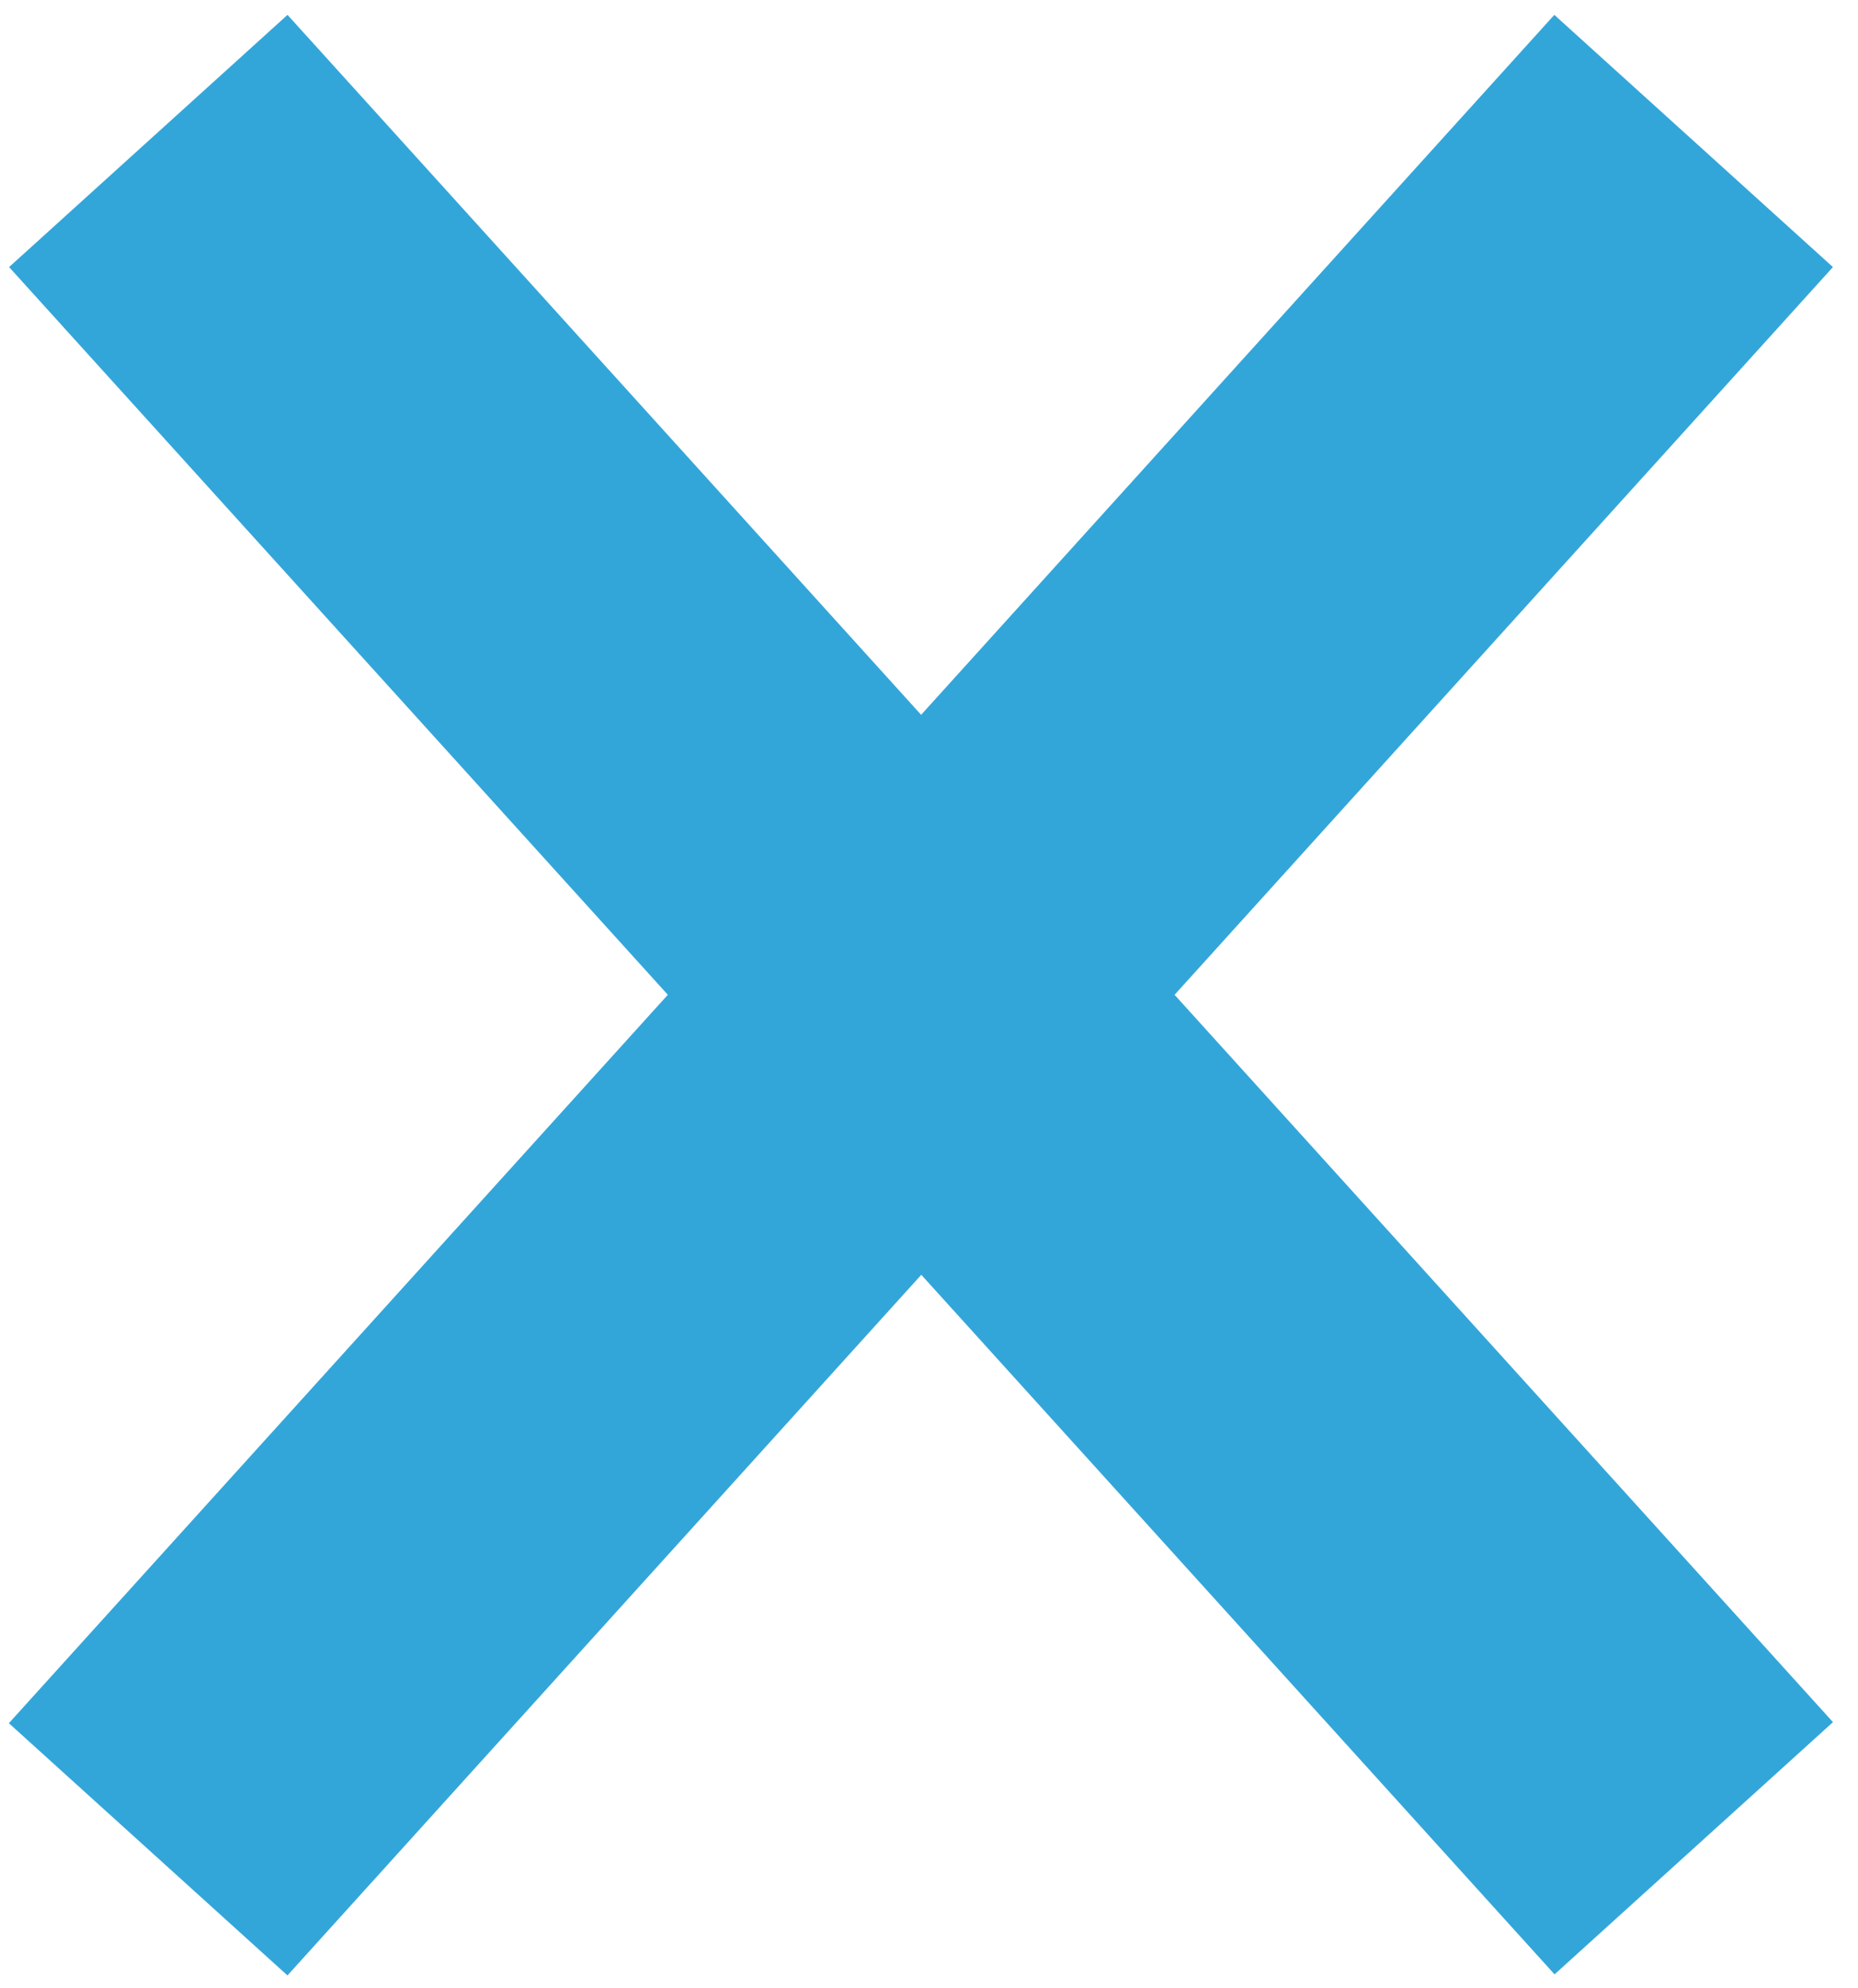
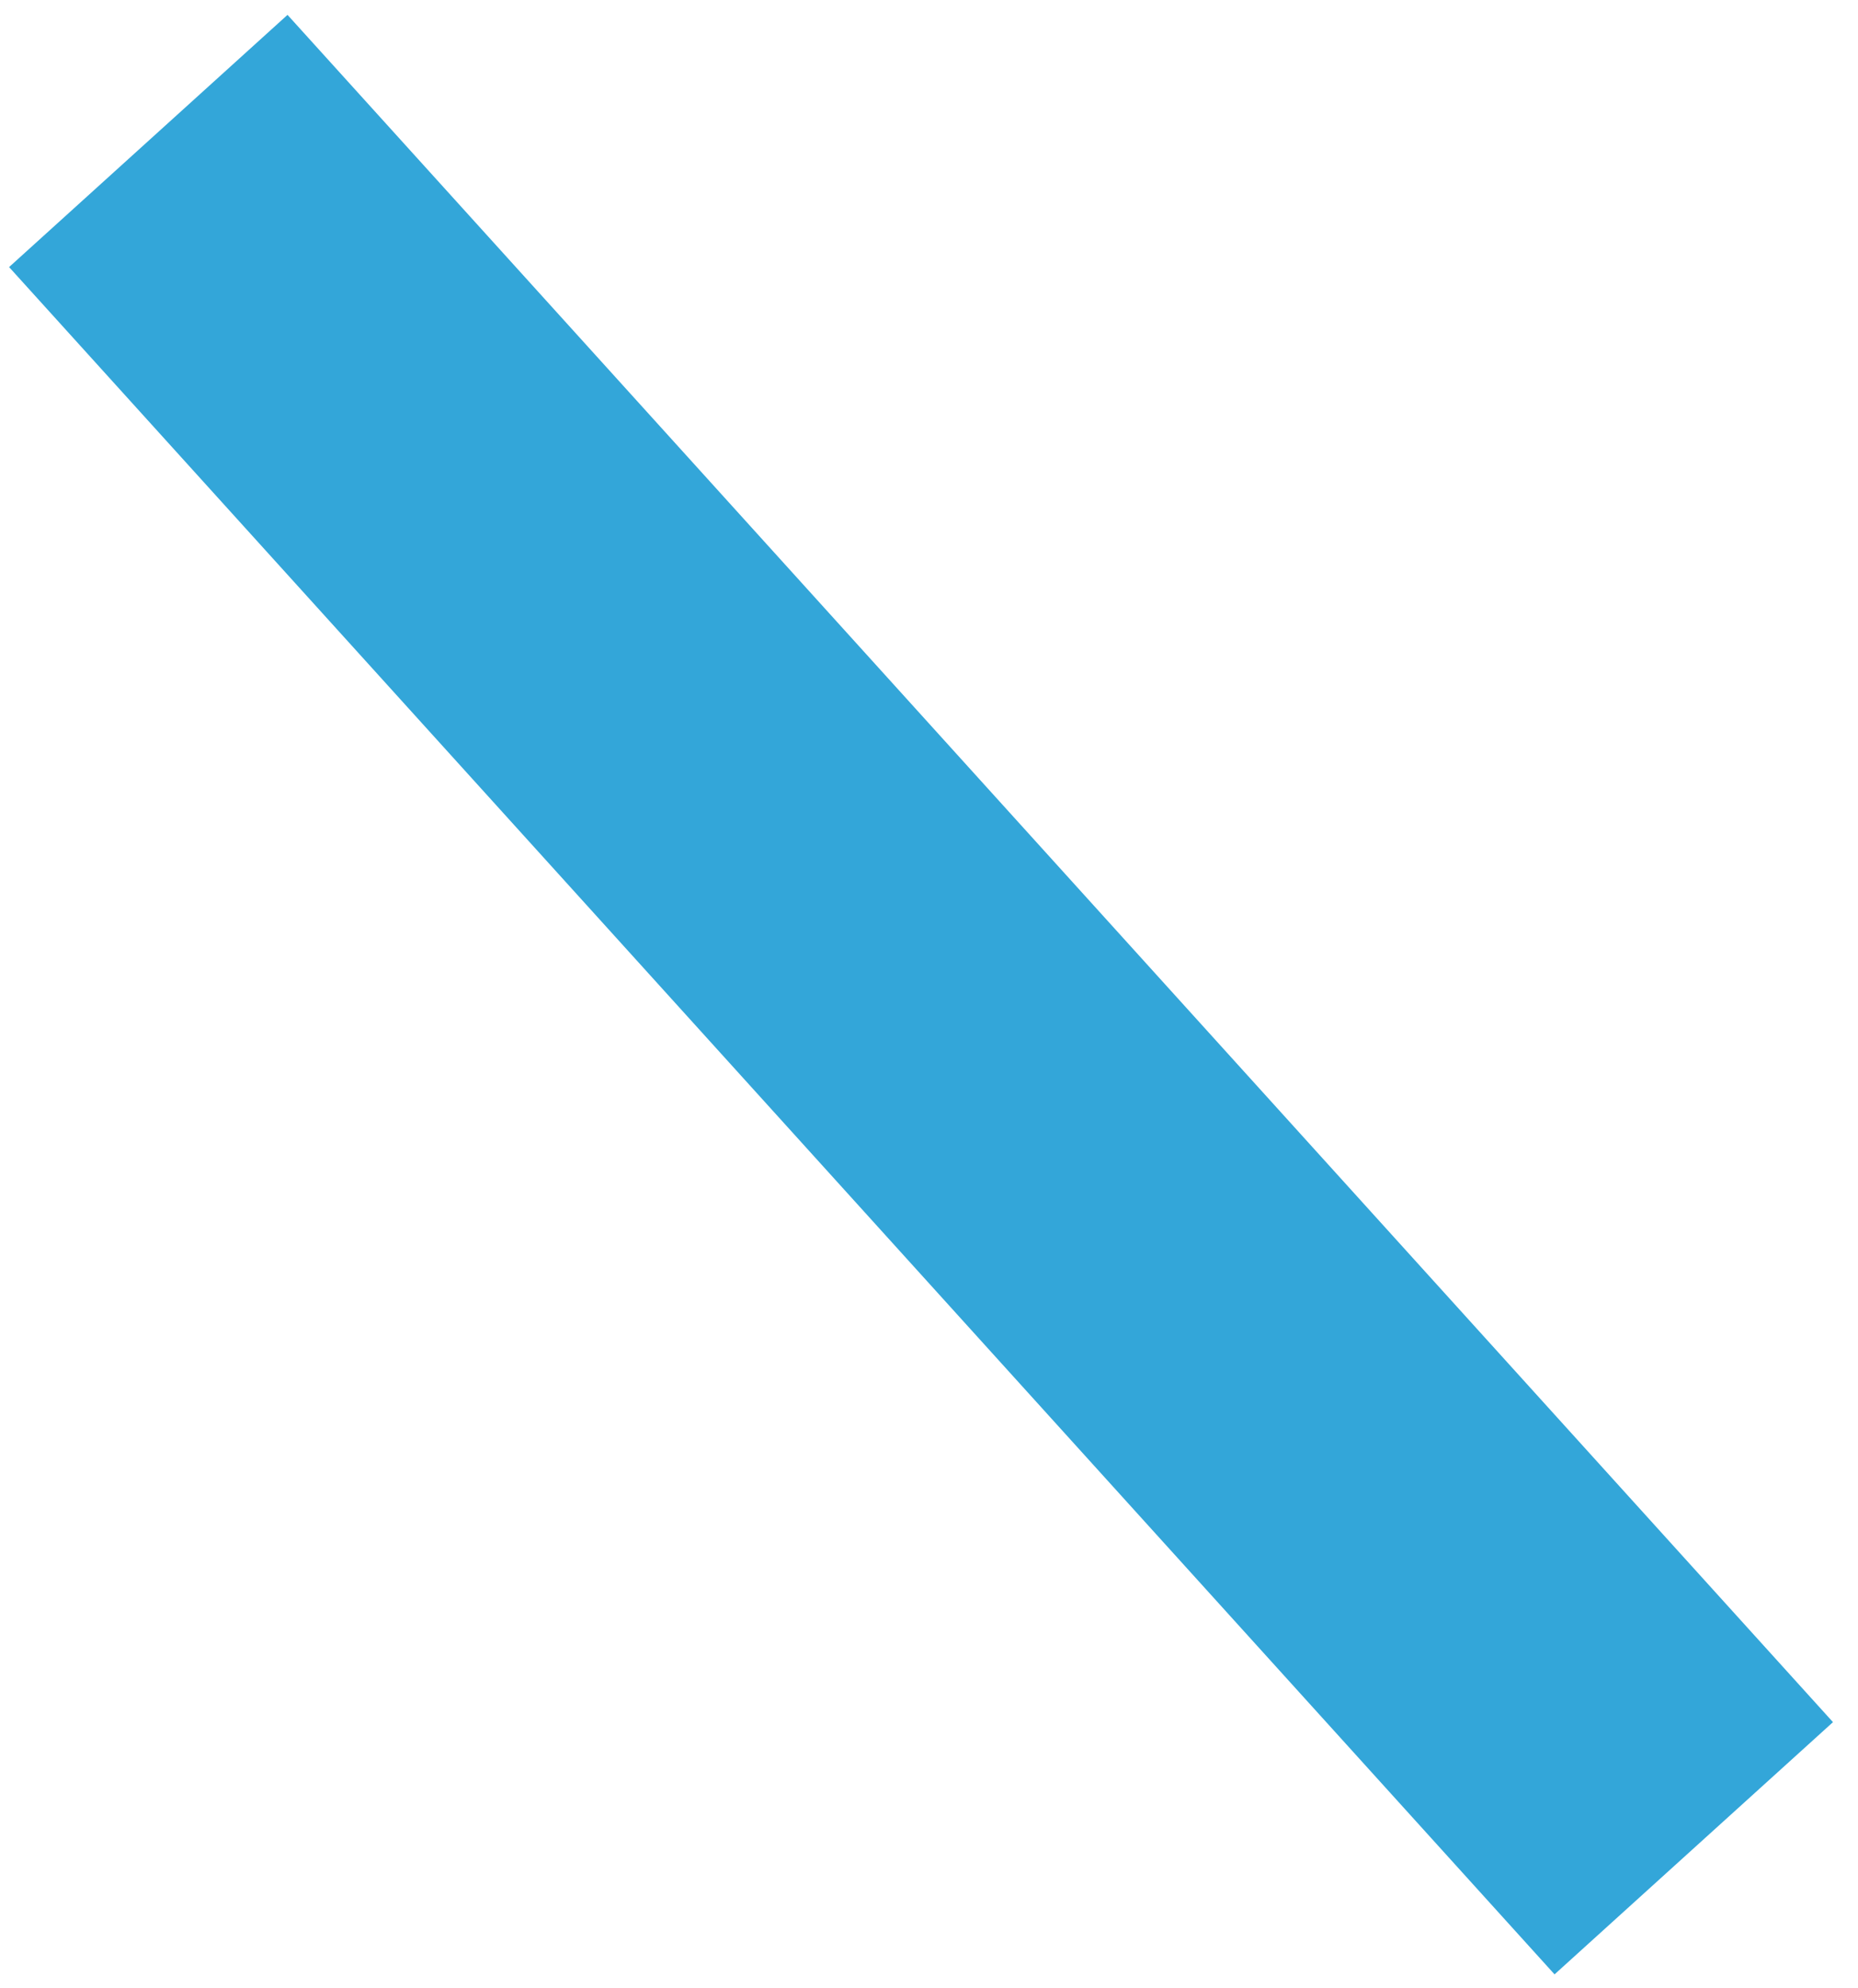
<svg xmlns="http://www.w3.org/2000/svg" width="43" height="46" viewBox="0 0 43 46" fill="none">
-   <rect x="35.972" y="0.344" width="8.696" height="53.304" transform="rotate(42.144 35.972 0.344)" fill="#33A6D9" />
  <rect width="8.696" height="53.304" transform="matrix(-0.741 0.671 0.671 0.741 6.654 0.344)" fill="#33A6D9" />
</svg>